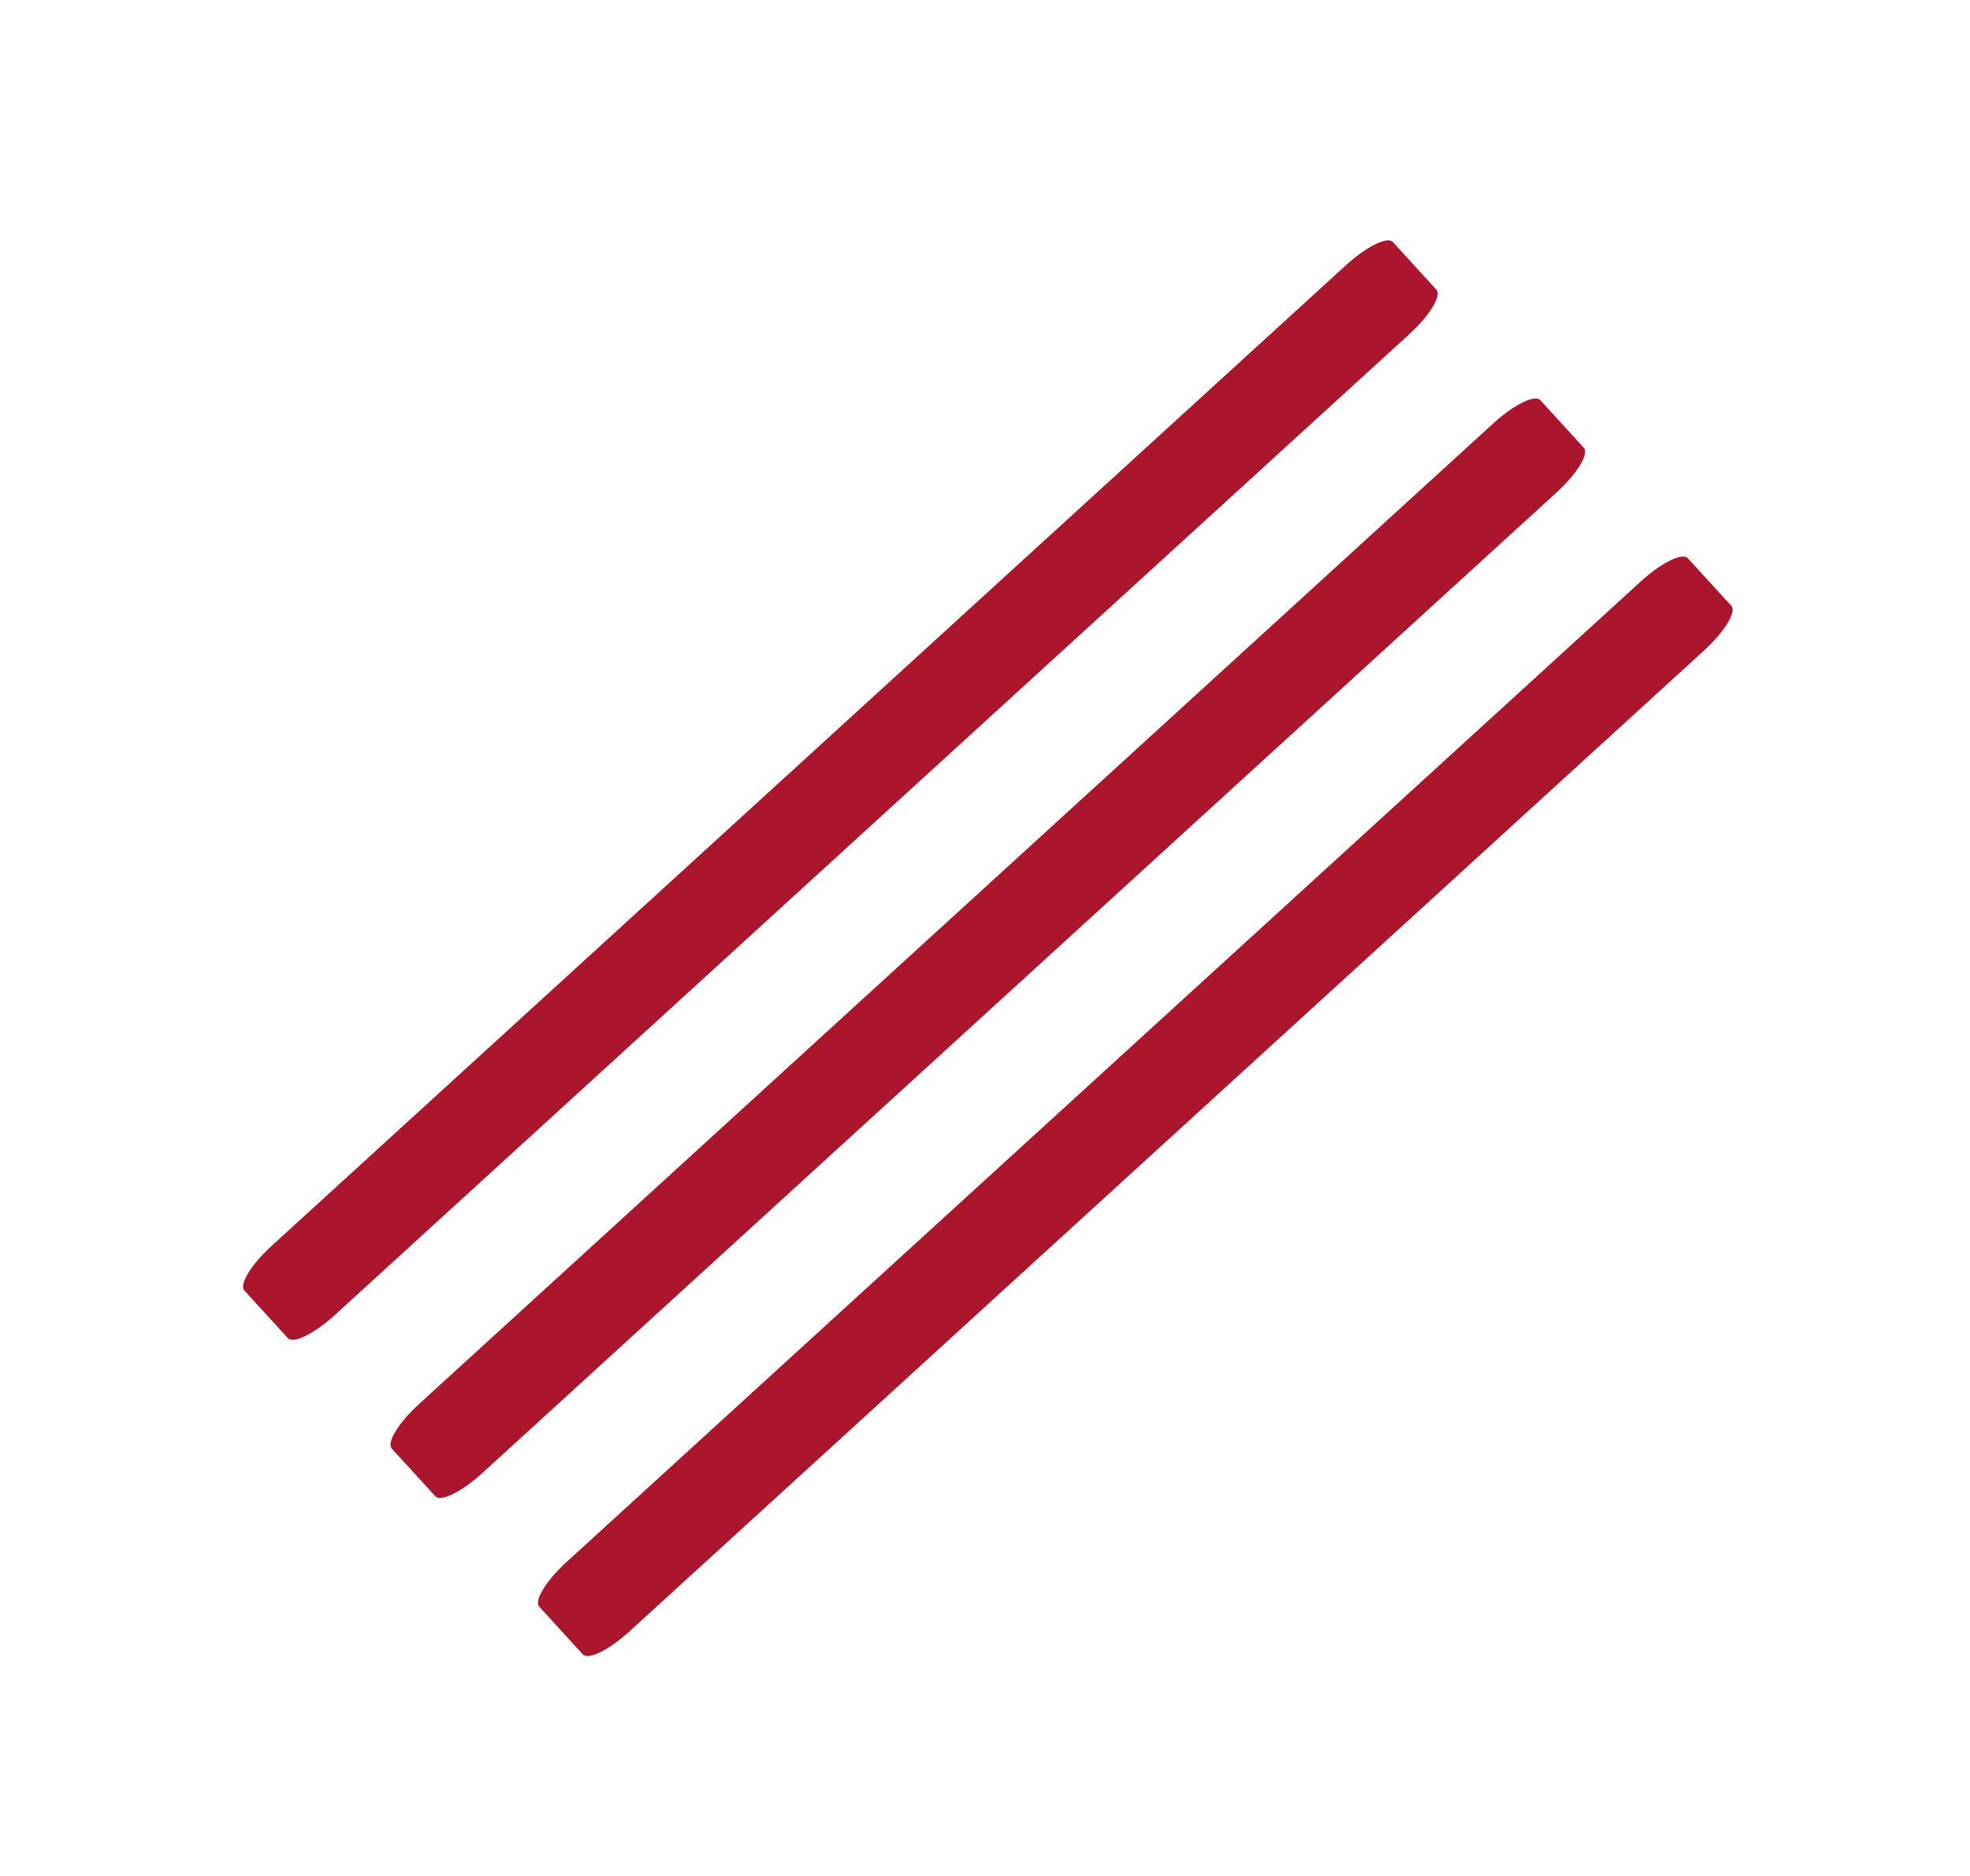
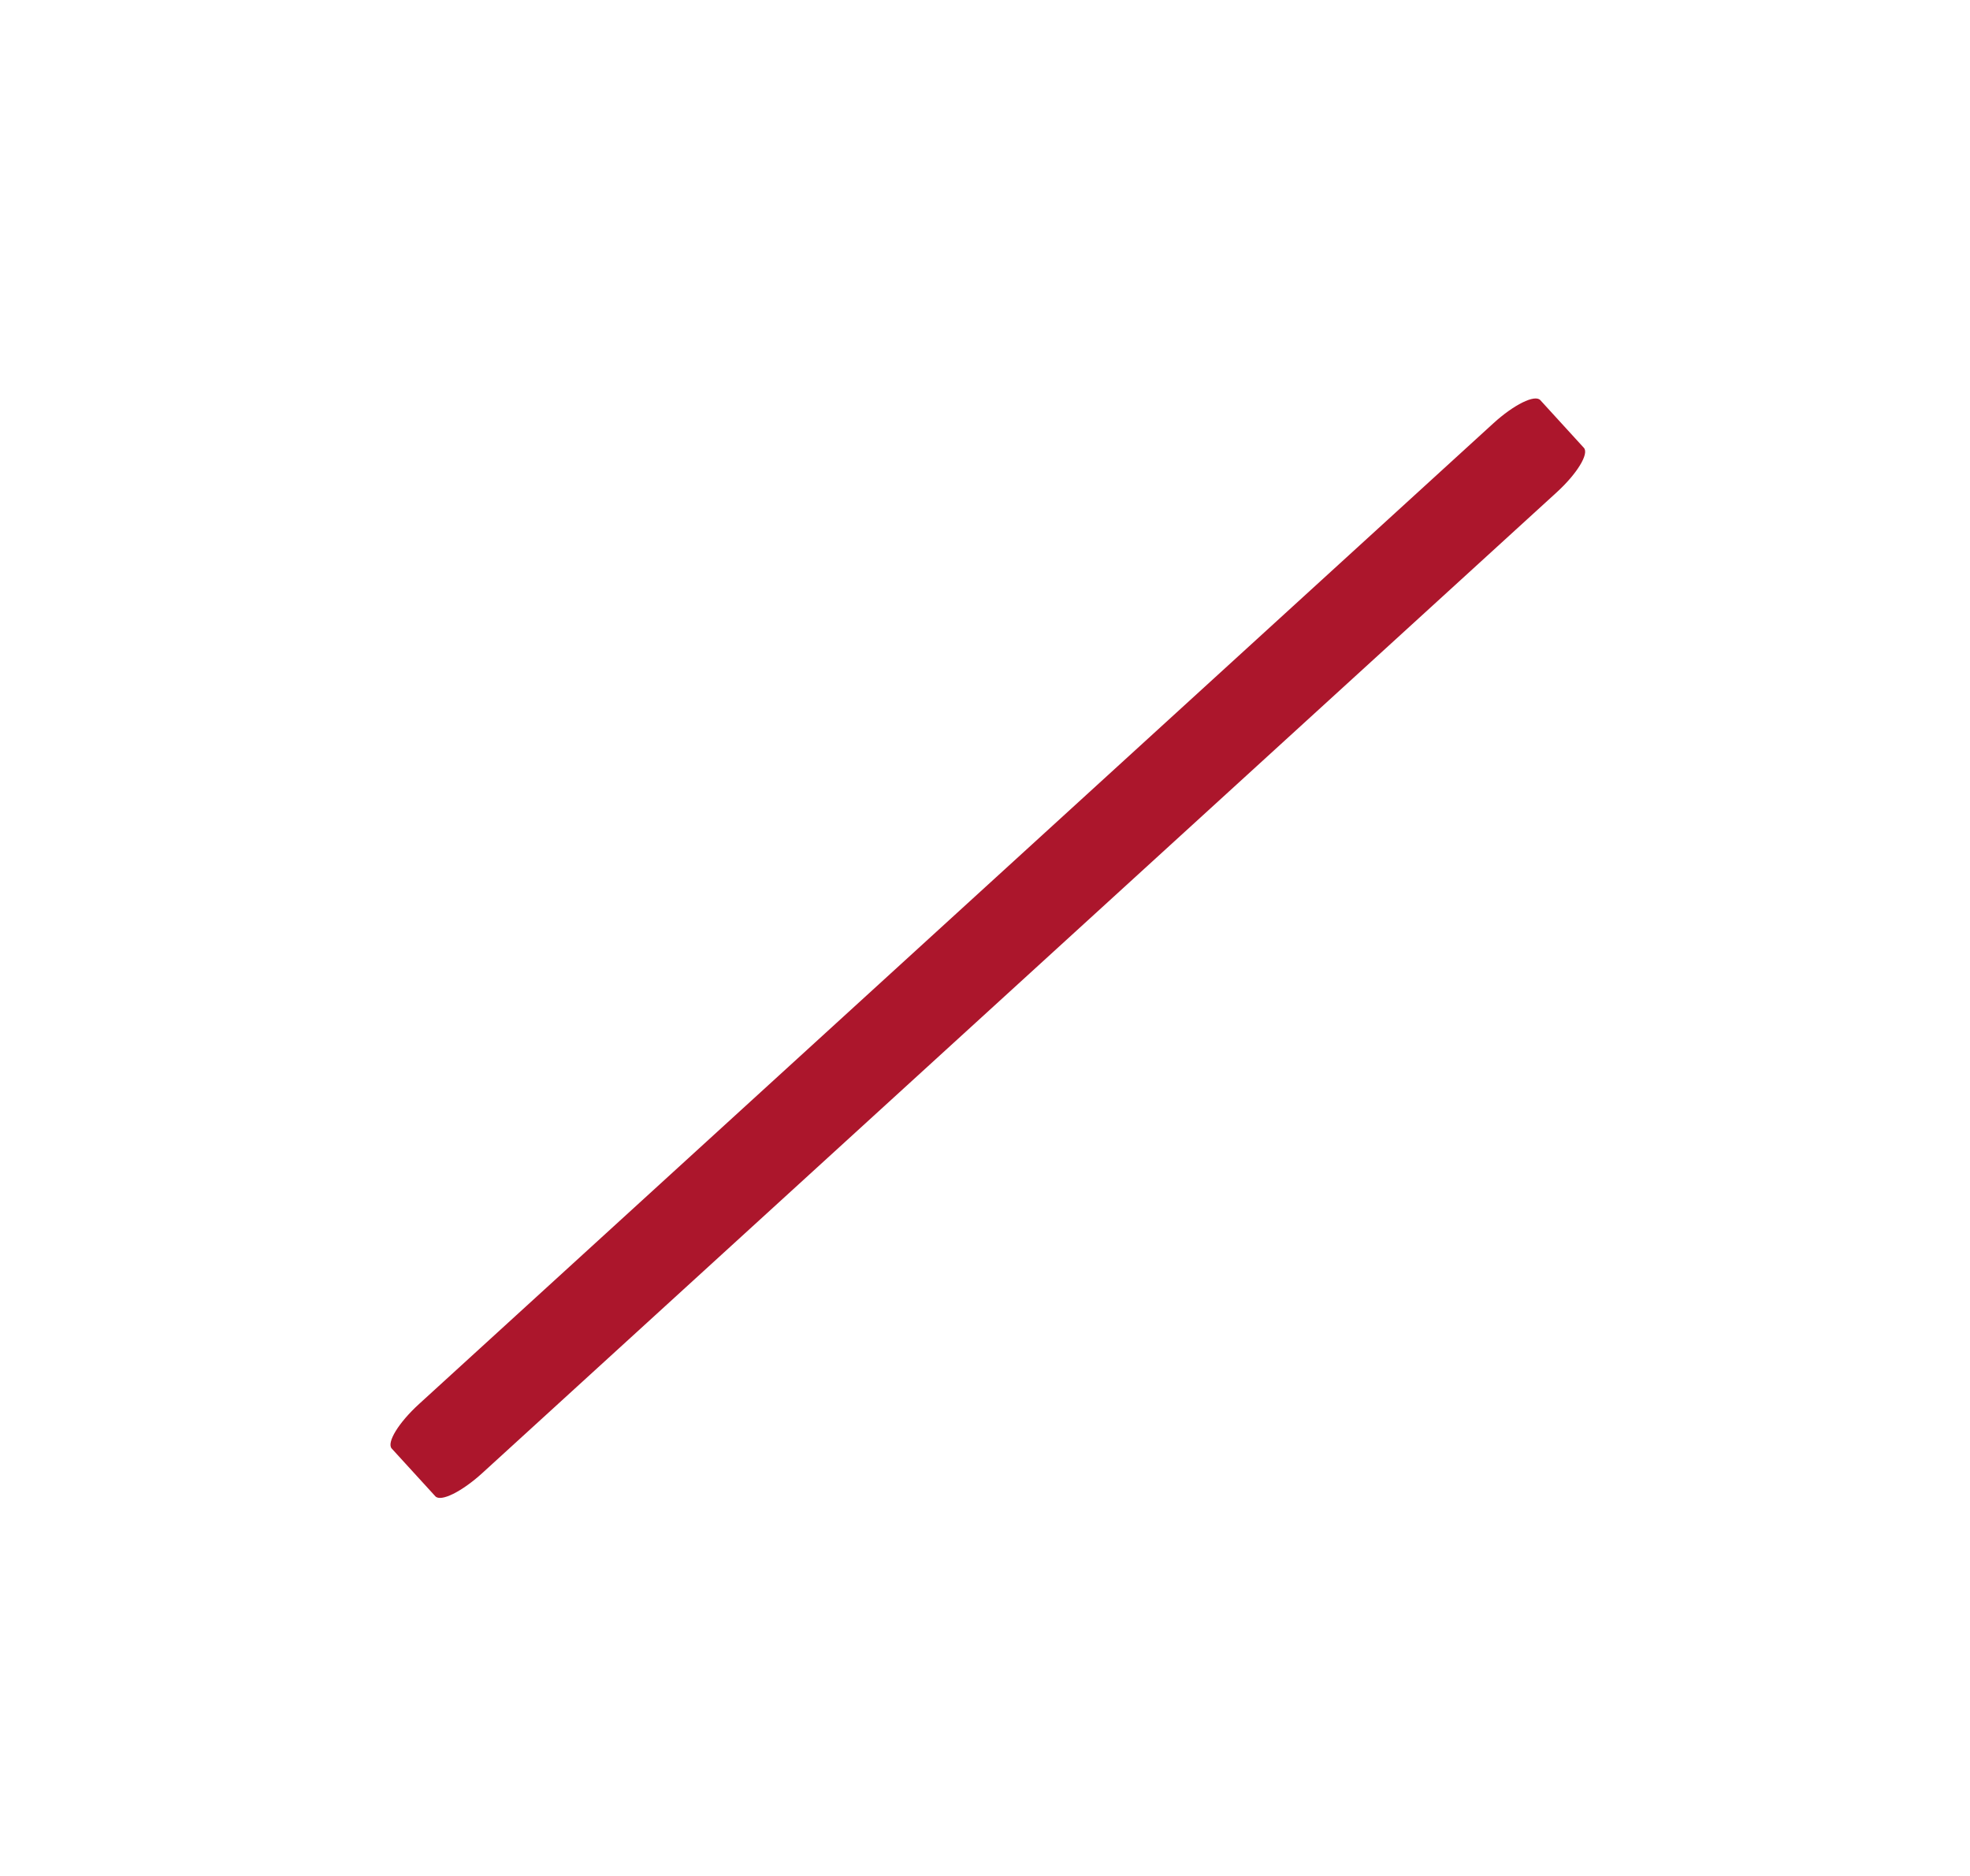
<svg xmlns="http://www.w3.org/2000/svg" width="42" height="40" viewBox="0 0 42 40" fill="none">
-   <path d="M28.696 5.654L5.791 26.565C5.355 26.963 5.094 27.39 5.209 27.516L6.138 28.533C6.253 28.659 6.702 28.438 7.138 28.04L30.042 7.129C30.478 6.731 30.74 6.304 30.625 6.178L29.696 5.161C29.581 5.035 29.132 5.256 28.696 5.654Z" fill="#AC162C" />
  <path d="M31.839 9.025L8.935 29.936C8.498 30.334 8.237 30.761 8.352 30.887L9.281 31.904C9.396 32.03 9.845 31.808 10.282 31.41L33.186 10.5C33.622 10.102 33.883 9.675 33.768 9.549L32.839 8.532C32.724 8.405 32.276 8.627 31.839 9.025Z" fill="#AC162C" />
-   <path d="M34.983 12.396L12.078 33.306C11.642 33.705 11.381 34.132 11.496 34.258L12.425 35.275C12.54 35.401 12.989 35.179 13.425 34.781L36.329 13.871C36.765 13.473 37.027 13.046 36.912 12.919L35.983 11.902C35.868 11.776 35.419 11.998 34.983 12.396Z" fill="#AC162C" />
</svg>